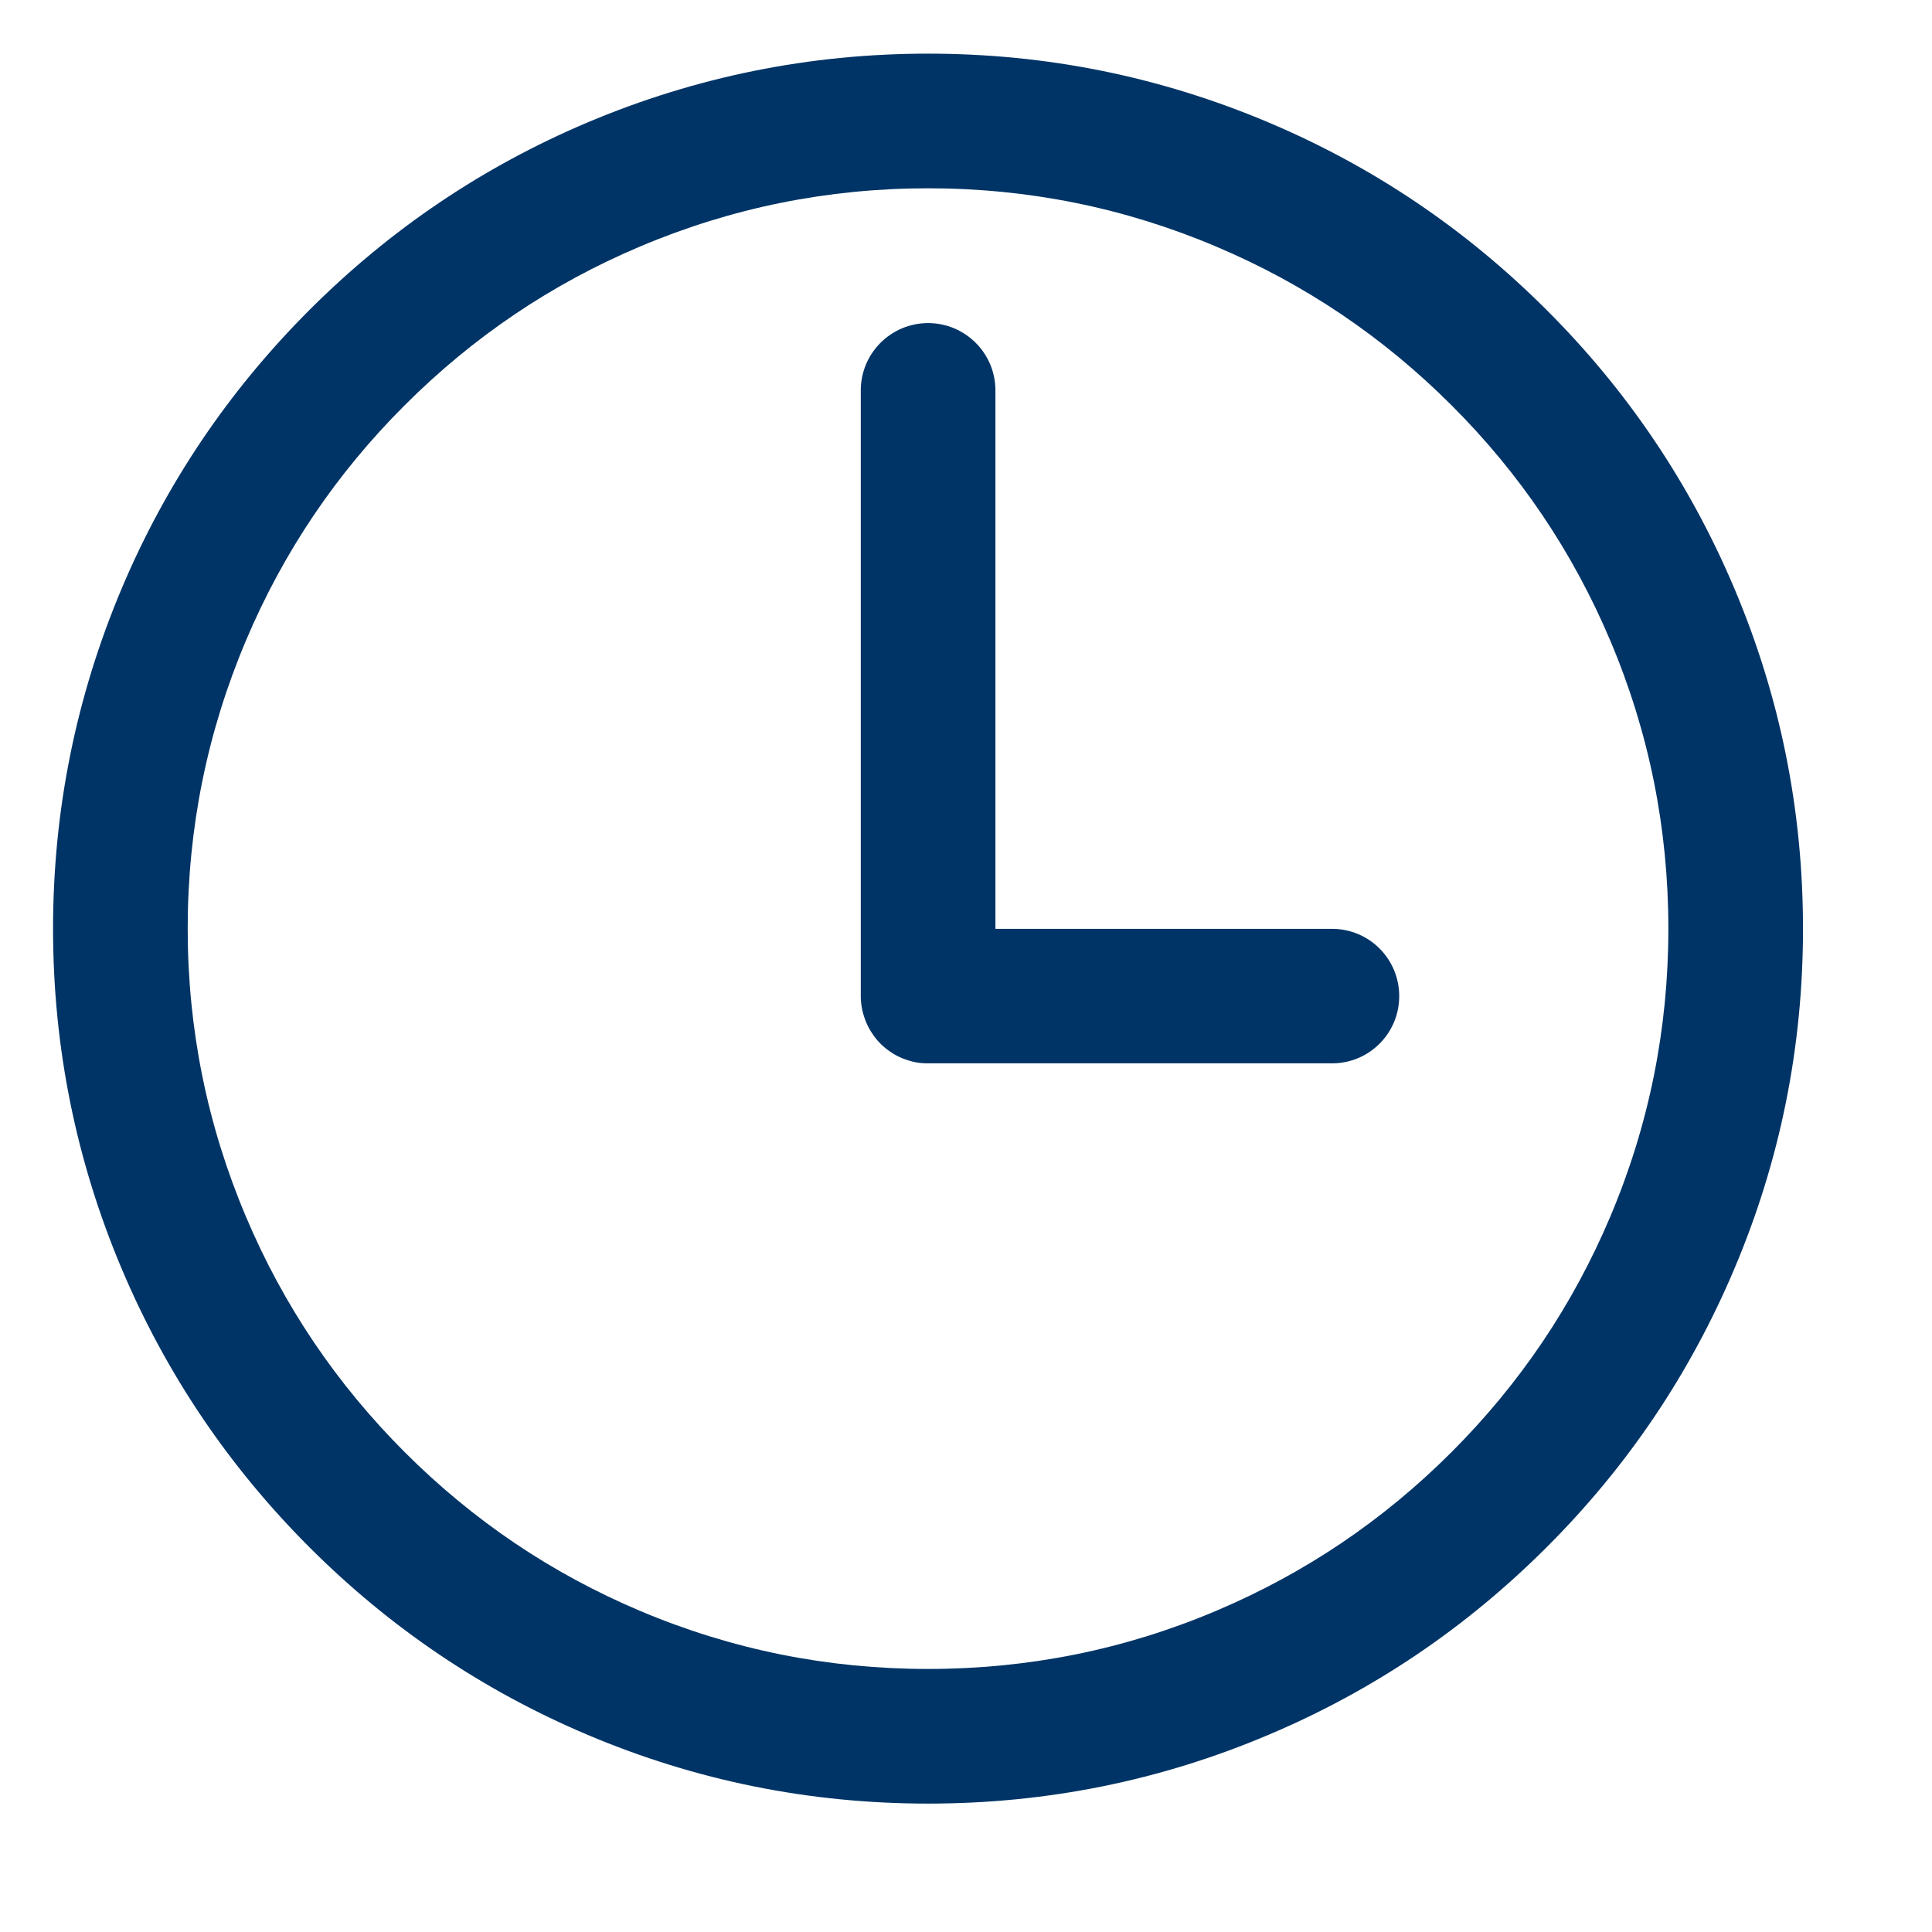
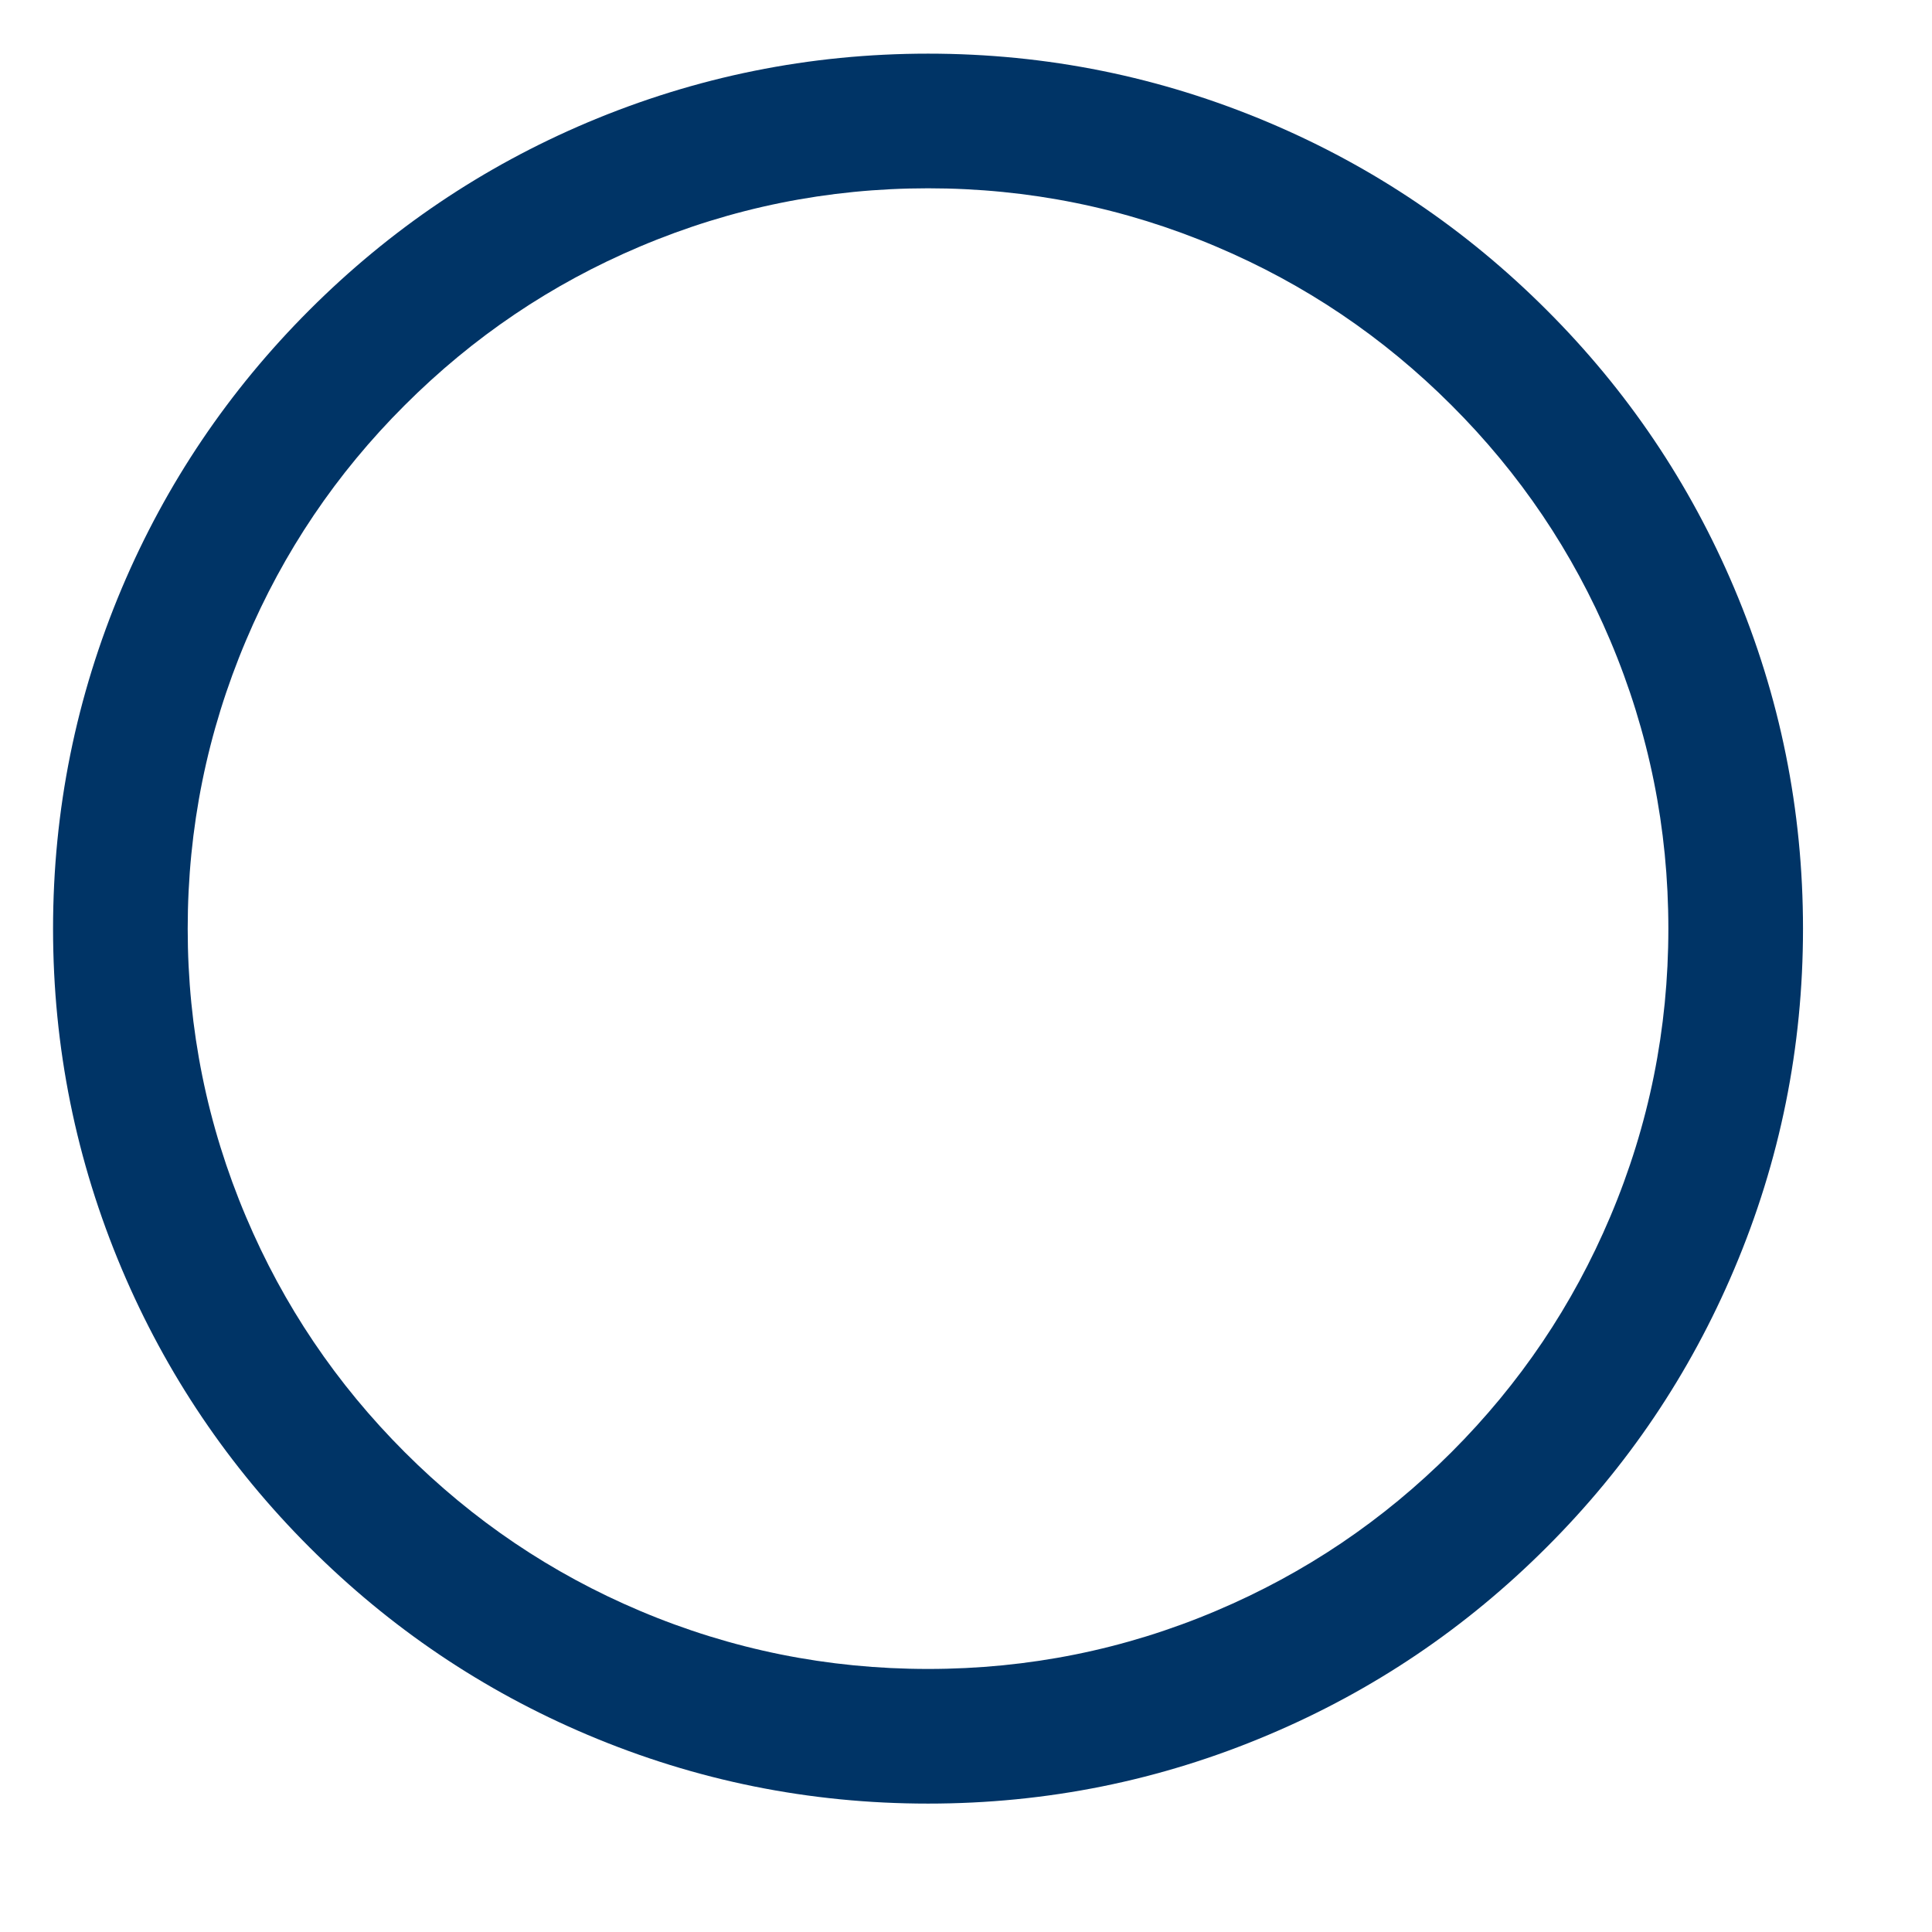
<svg xmlns="http://www.w3.org/2000/svg" width="13" height="13" viewBox="0 0 13 13" fill="none">
  <path d="M6.245 1.267C5.569 1.267 4.923 1.398 4.306 1.659C3.71 1.911 3.183 2.267 2.723 2.727C2.263 3.186 1.907 3.714 1.655 4.31C1.394 4.927 1.263 5.573 1.263 6.249C1.263 6.924 1.394 7.57 1.655 8.187C1.907 8.783 2.263 9.311 2.723 9.771C3.183 10.231 3.71 10.587 4.306 10.839C4.923 11.1 5.569 11.23 6.245 11.23C6.92 11.23 7.567 11.1 8.183 10.839C8.779 10.587 9.307 10.231 9.767 9.771C10.227 9.311 10.583 8.783 10.835 8.187C11.096 7.57 11.226 6.924 11.226 6.249C11.226 5.573 11.096 4.927 10.835 4.31C10.583 3.714 10.227 3.186 9.767 2.727C9.307 2.267 8.779 1.911 8.183 1.659C7.567 1.398 6.92 1.267 6.245 1.267ZM6.245 0.361C7.043 0.361 7.807 0.516 8.536 0.824C9.241 1.122 9.864 1.543 10.407 2.086C10.951 2.629 11.371 3.253 11.669 3.957C11.978 4.687 12.132 5.451 12.132 6.249C12.132 7.047 11.978 7.811 11.669 8.54C11.371 9.244 10.951 9.868 10.407 10.411C9.864 10.954 9.241 11.375 8.536 11.673C7.807 11.982 7.043 12.136 6.245 12.136C5.447 12.136 4.683 11.982 3.953 11.673C3.249 11.375 2.625 10.954 2.082 10.411C1.539 9.868 1.118 9.244 0.82 8.54C0.512 7.811 0.357 7.047 0.357 6.249C0.357 5.451 0.512 4.687 0.82 3.957C1.118 3.253 1.539 2.629 2.082 2.086C2.625 1.543 3.249 1.122 3.953 0.824C4.683 0.516 5.447 0.361 6.245 0.361Z" fill="#003466" />
-   <path fill-rule="evenodd" clip-rule="evenodd" d="M6.245 2.174C5.995 2.174 5.792 2.377 5.792 2.627V6.703C5.792 6.732 5.795 6.762 5.801 6.791C5.807 6.82 5.816 6.848 5.827 6.876C5.838 6.903 5.852 6.929 5.869 6.954C5.885 6.979 5.904 7.002 5.925 7.023C5.946 7.044 5.969 7.063 5.994 7.079C6.018 7.096 6.045 7.11 6.072 7.121C6.1 7.132 6.128 7.141 6.157 7.147C6.186 7.153 6.216 7.155 6.245 7.155H8.963C9.213 7.155 9.415 6.953 9.415 6.703C9.415 6.452 9.213 6.25 8.963 6.25H6.698V2.627C6.698 2.377 6.495 2.174 6.245 2.174Z" fill="#003466" />
</svg>